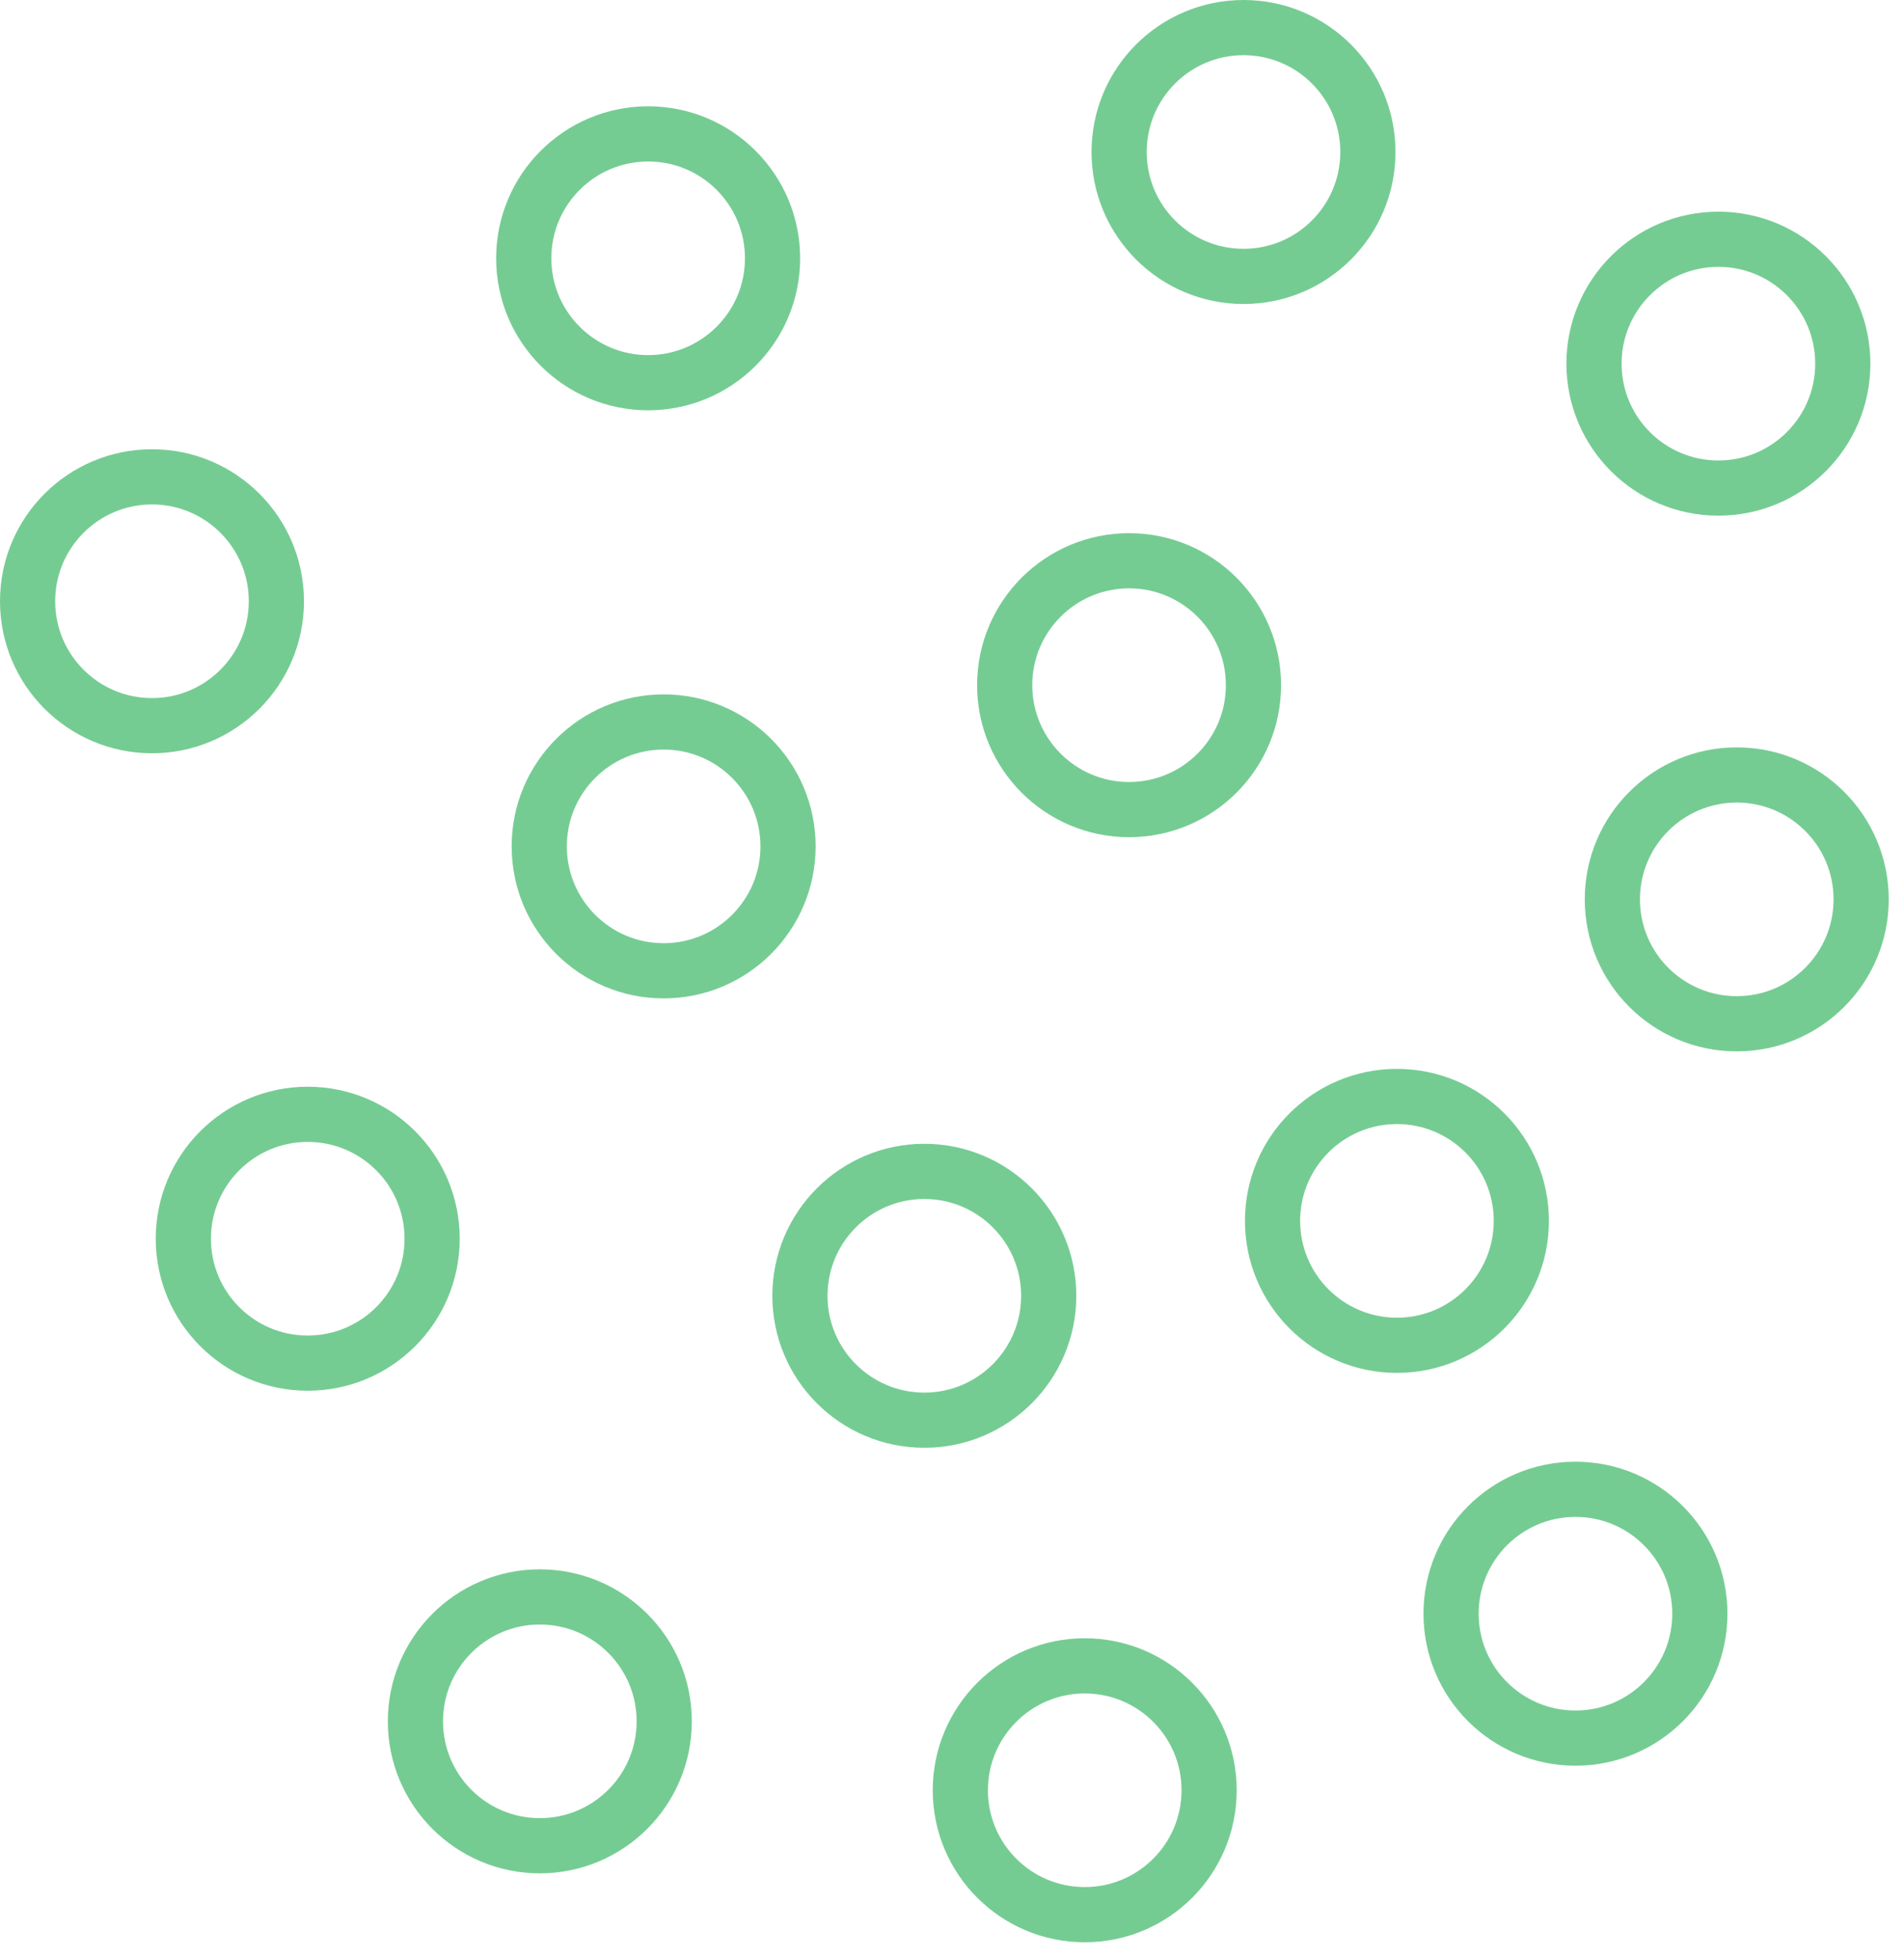
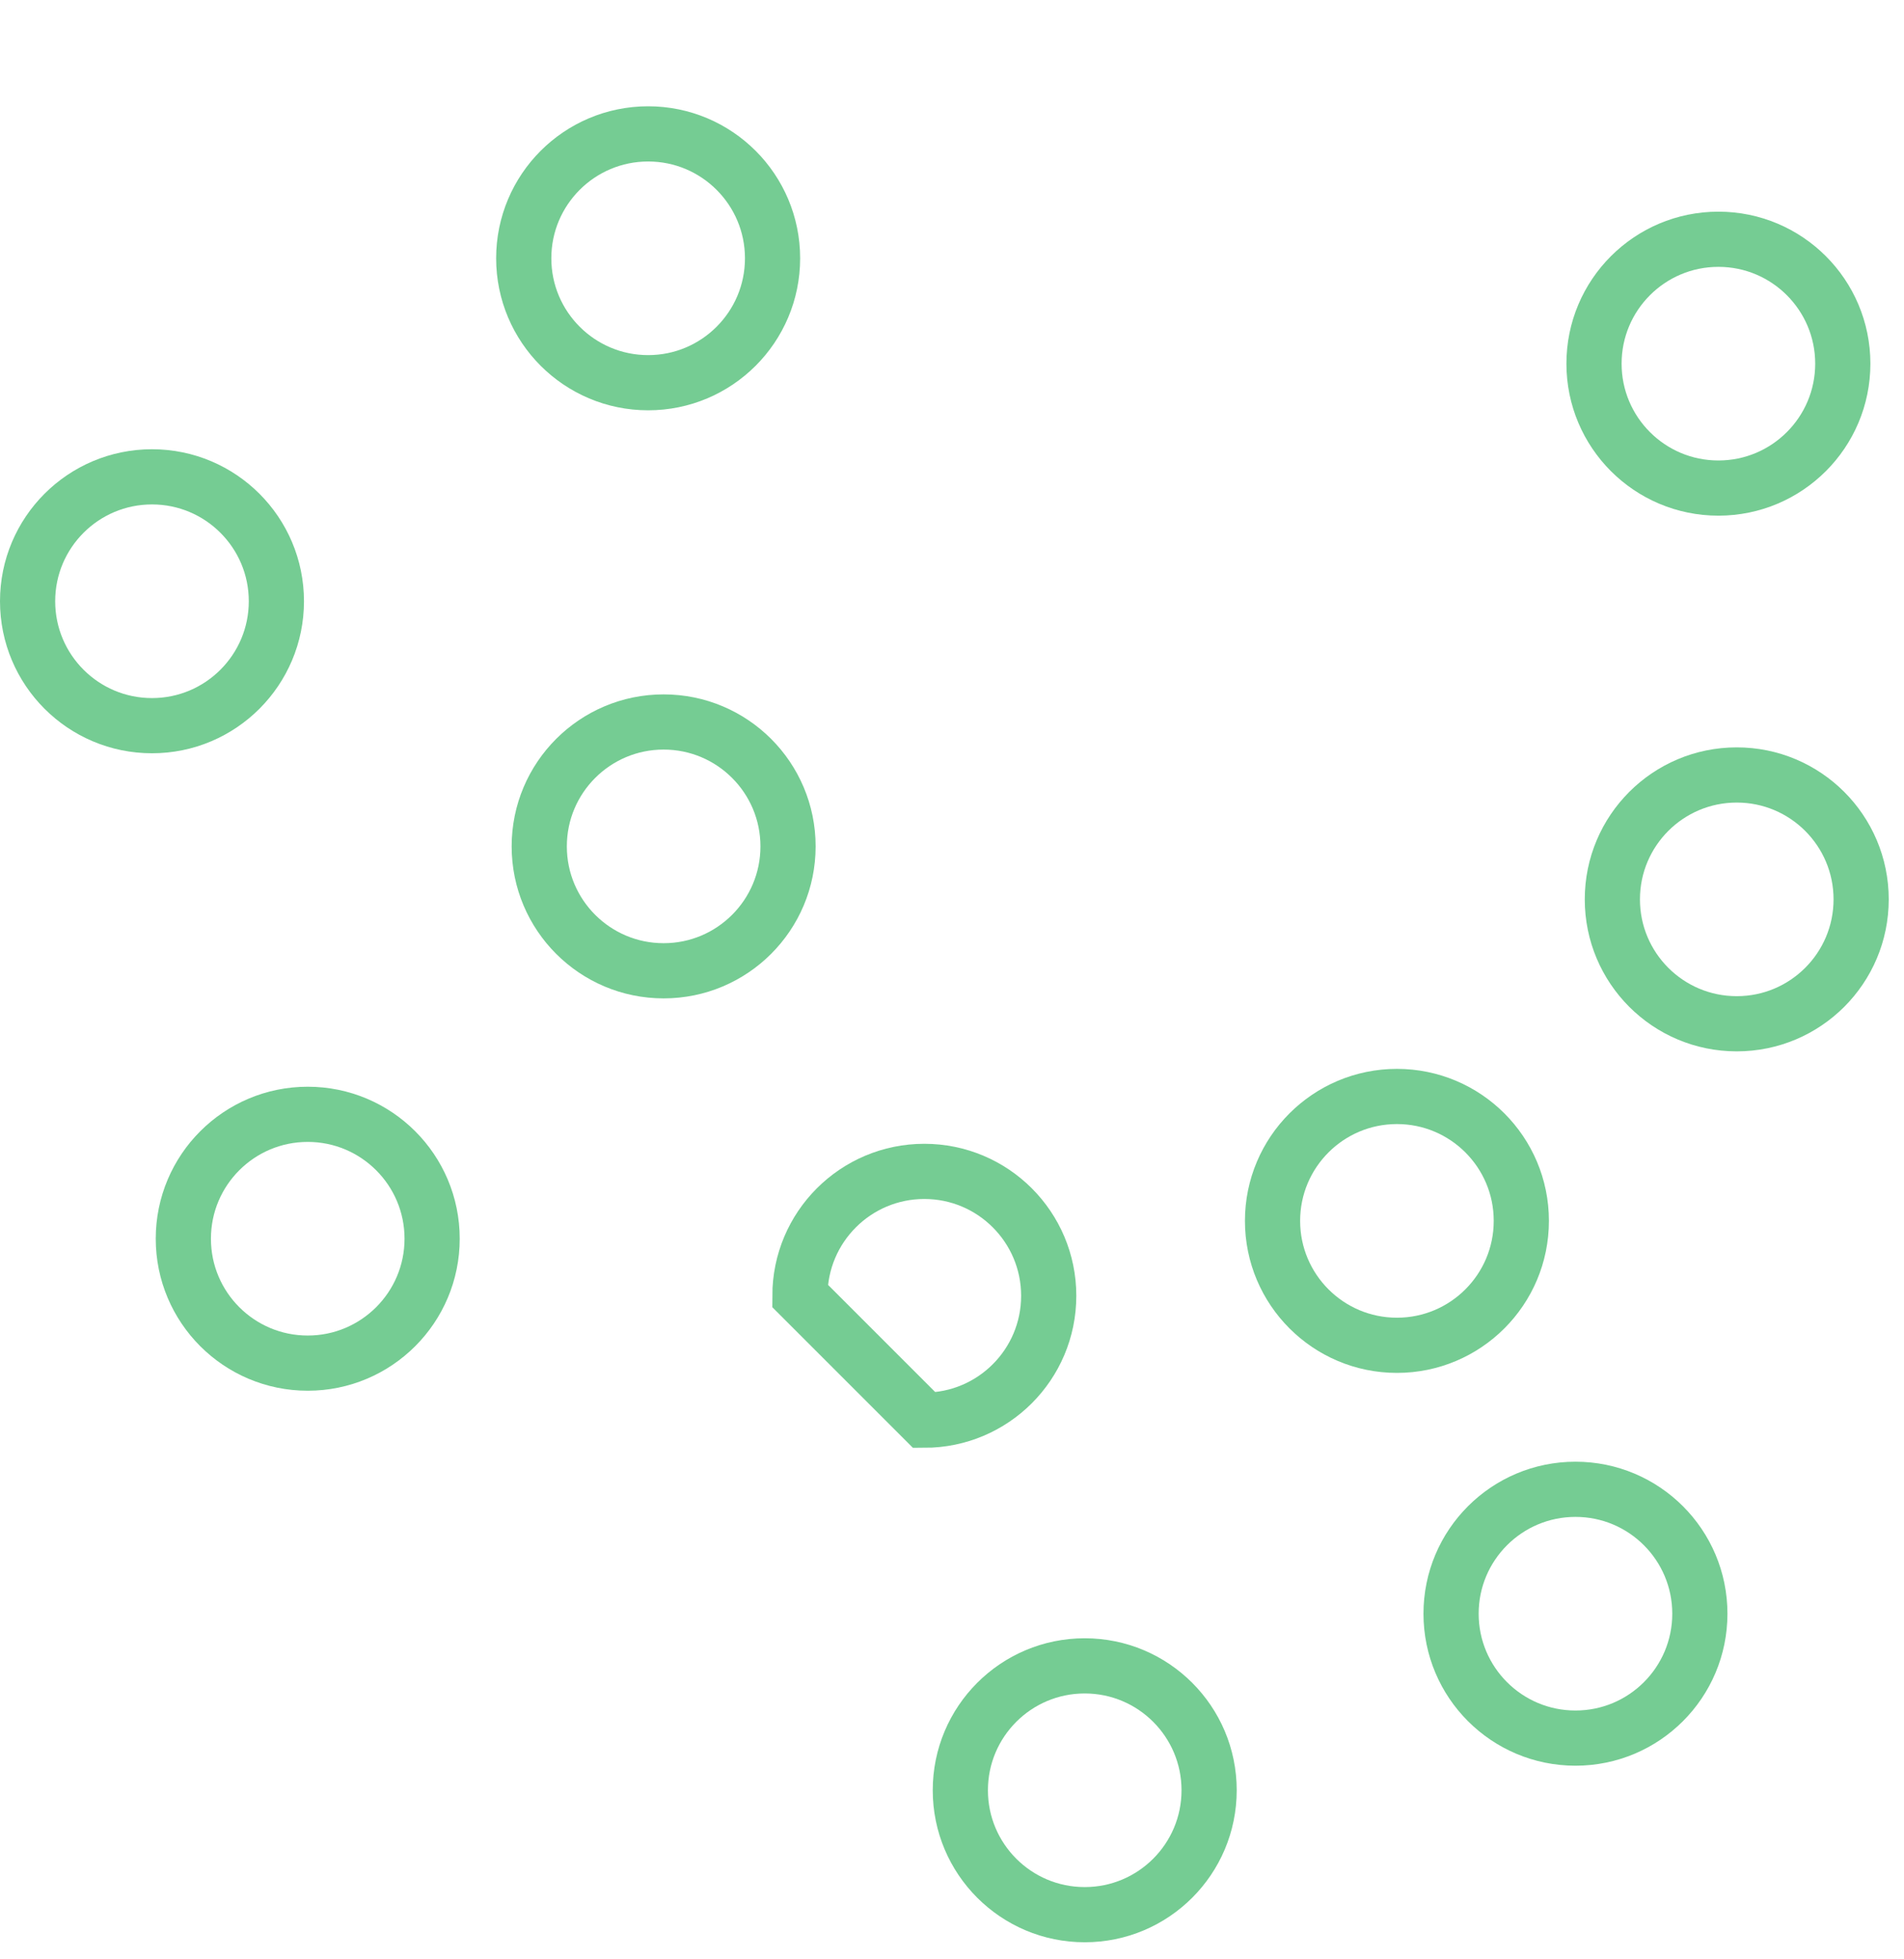
<svg xmlns="http://www.w3.org/2000/svg" width="69" height="71" viewBox="0 0 69 71" fill="none">
  <path d="M24.05 35.178C26.54 35.178 28.558 33.16 28.558 30.67C28.558 28.18 26.54 26.162 24.05 26.162C21.56 26.162 19.542 28.18 19.542 30.67C19.542 33.16 21.56 35.178 24.05 35.178Z" stroke="#75CC93" stroke-width="2" stroke-miterlimit="10" />
  <path d="M62.274 17.686C64.763 17.686 66.782 15.668 66.782 13.178C66.782 10.688 64.763 8.67 62.274 8.67C59.784 8.67 57.766 10.688 57.766 13.178C57.766 15.668 59.784 17.686 62.274 17.686Z" stroke="#75CC93" stroke-width="2" stroke-miterlimit="10" />
  <path d="M23.489 13.868C25.978 13.868 27.997 11.849 27.997 9.36C27.997 6.87 25.978 4.852 23.489 4.852C20.999 4.852 18.98 6.87 18.98 9.36C18.98 11.849 20.999 13.868 23.489 13.868Z" stroke="#75CC93" stroke-width="2" stroke-miterlimit="10" />
-   <path d="M40.917 29.337C43.407 29.337 45.425 27.318 45.425 24.828C45.425 22.339 43.407 20.32 40.917 20.32C38.428 20.32 36.409 22.339 36.409 24.828C36.409 27.318 38.428 29.337 40.917 29.337Z" stroke="#75CC93" stroke-width="2" stroke-miterlimit="10" />
  <path d="M50.624 48.749C53.114 48.749 55.132 46.73 55.132 44.24C55.132 41.751 53.114 39.732 50.624 39.732C48.135 39.732 46.116 41.751 46.116 44.24C46.116 46.73 48.135 48.749 50.624 48.749Z" stroke="#75CC93" stroke-width="2" stroke-miterlimit="10" />
-   <path d="M45.064 10.016C47.553 10.016 49.572 7.998 49.572 5.508C49.572 3.018 47.553 1 45.064 1C42.574 1 40.556 3.018 40.556 5.508C40.556 7.998 42.574 10.016 45.064 10.016Z" stroke="#75CC93" stroke-width="2" stroke-miterlimit="10" />
  <path d="M5.508 26.296C7.998 26.296 10.016 24.277 10.016 21.787C10.016 19.298 7.998 17.279 5.508 17.279C3.018 17.279 1 19.298 1 21.787C1 24.277 3.018 26.296 5.508 26.296Z" stroke="#75CC93" stroke-width="2" stroke-miterlimit="10" />
  <path d="M62.939 37.098C65.428 37.098 67.447 35.08 67.447 32.59C67.447 30.1 65.428 28.082 62.939 28.082C60.449 28.082 58.431 30.1 58.431 32.59C58.431 35.08 60.449 37.098 62.939 37.098Z" stroke="#75CC93" stroke-width="2" stroke-miterlimit="10" />
-   <path d="M19.563 66.883C22.052 66.883 24.071 64.865 24.071 62.375C24.071 59.886 22.052 57.867 19.563 57.867C17.073 57.867 15.055 59.886 15.055 62.375C15.055 64.865 17.073 66.883 19.563 66.883Z" stroke="#75CC93" stroke-width="2" stroke-miterlimit="10" />
  <path d="M11.152 49.395C13.641 49.395 15.66 47.377 15.66 44.887C15.66 42.397 13.641 40.379 11.152 40.379C8.662 40.379 6.644 42.397 6.644 44.887C6.644 47.377 8.662 49.395 11.152 49.395Z" stroke="#75CC93" stroke-width="2" stroke-miterlimit="10" />
-   <path d="M33.497 51.463C35.987 51.463 38.005 49.445 38.005 46.955C38.005 44.466 35.987 42.447 33.497 42.447C31.008 42.447 28.989 44.466 28.989 46.955C28.989 49.445 31.008 51.463 33.497 51.463Z" stroke="#75CC93" stroke-width="2" stroke-miterlimit="10" />
+   <path d="M33.497 51.463C35.987 51.463 38.005 49.445 38.005 46.955C38.005 44.466 35.987 42.447 33.497 42.447C31.008 42.447 28.989 44.466 28.989 46.955Z" stroke="#75CC93" stroke-width="2" stroke-miterlimit="10" />
  <path d="M39.31 69.381C41.8 69.381 43.818 67.363 43.818 64.873C43.818 62.384 41.8 60.365 39.31 60.365C36.82 60.365 34.802 62.384 34.802 64.873C34.802 67.363 36.82 69.381 39.31 69.381Z" stroke="#75CC93" stroke-width="2" stroke-miterlimit="10" />
  <path d="M57.094 62.983C59.584 62.983 61.602 60.965 61.602 58.475C61.602 55.985 59.584 53.967 57.094 53.967C54.604 53.967 52.586 55.985 52.586 58.475C52.586 60.965 54.604 62.983 57.094 62.983Z" stroke="#75CC93" stroke-width="2" stroke-miterlimit="10" />
</svg>